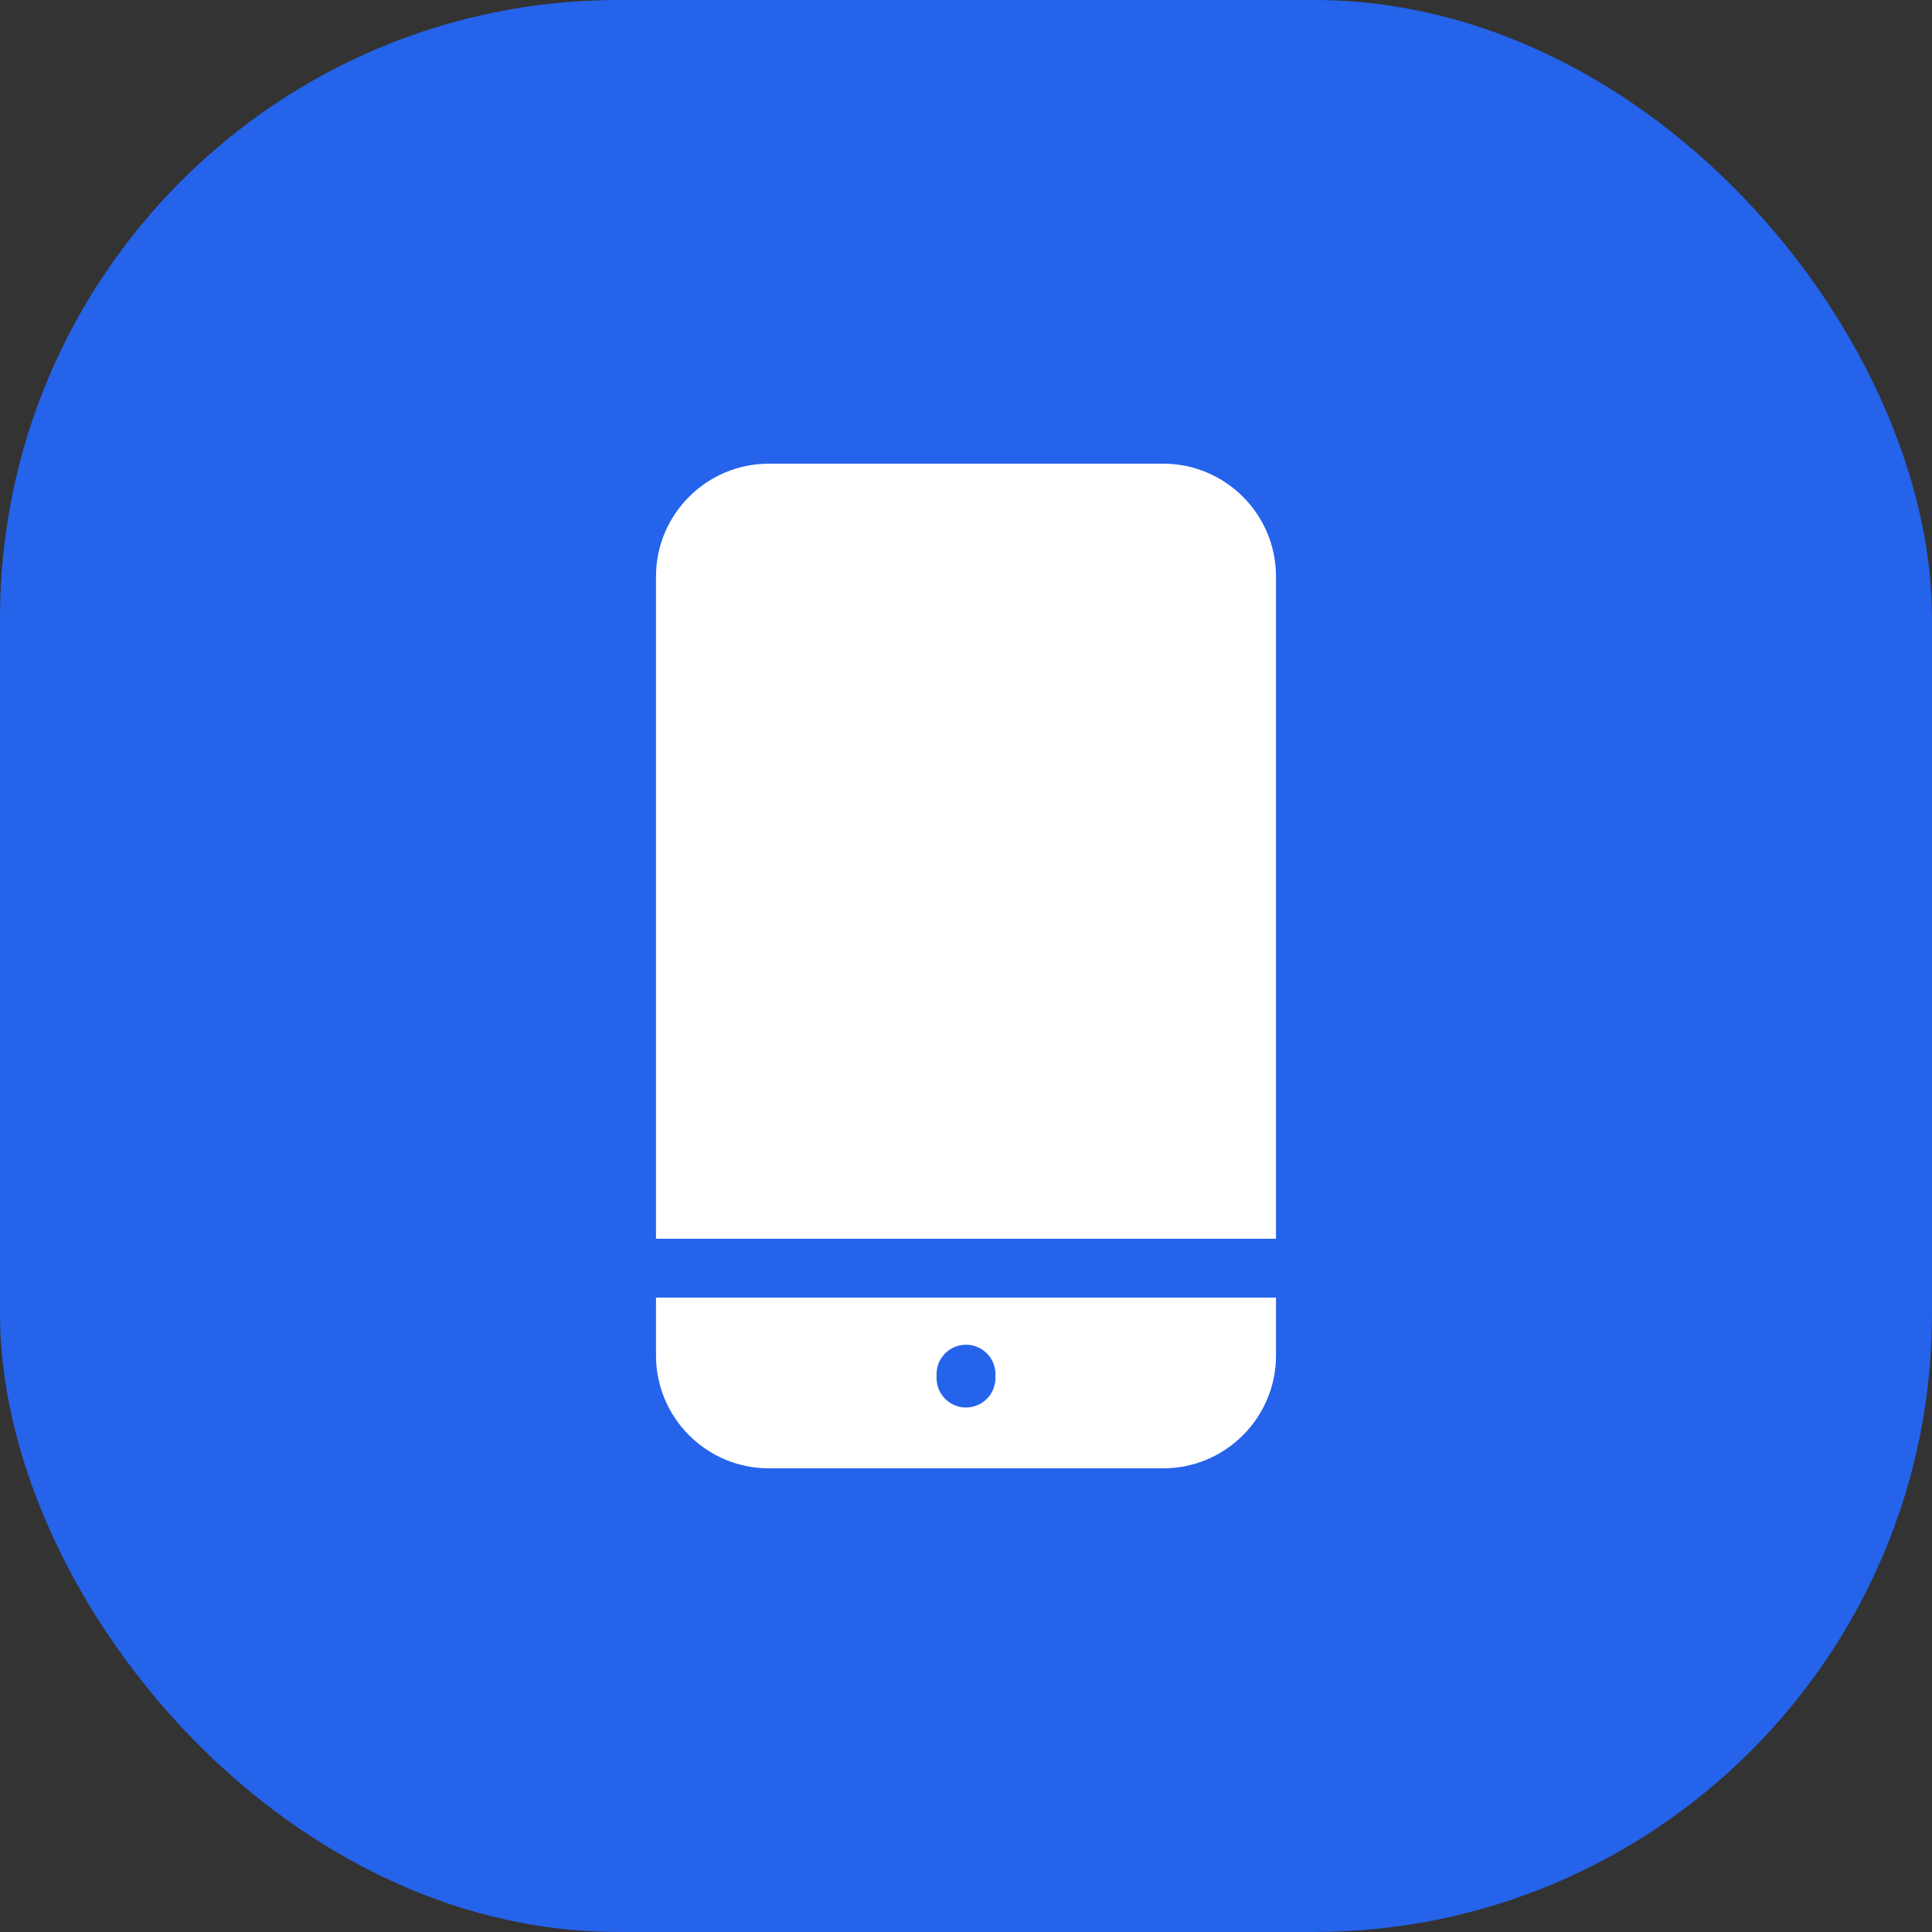
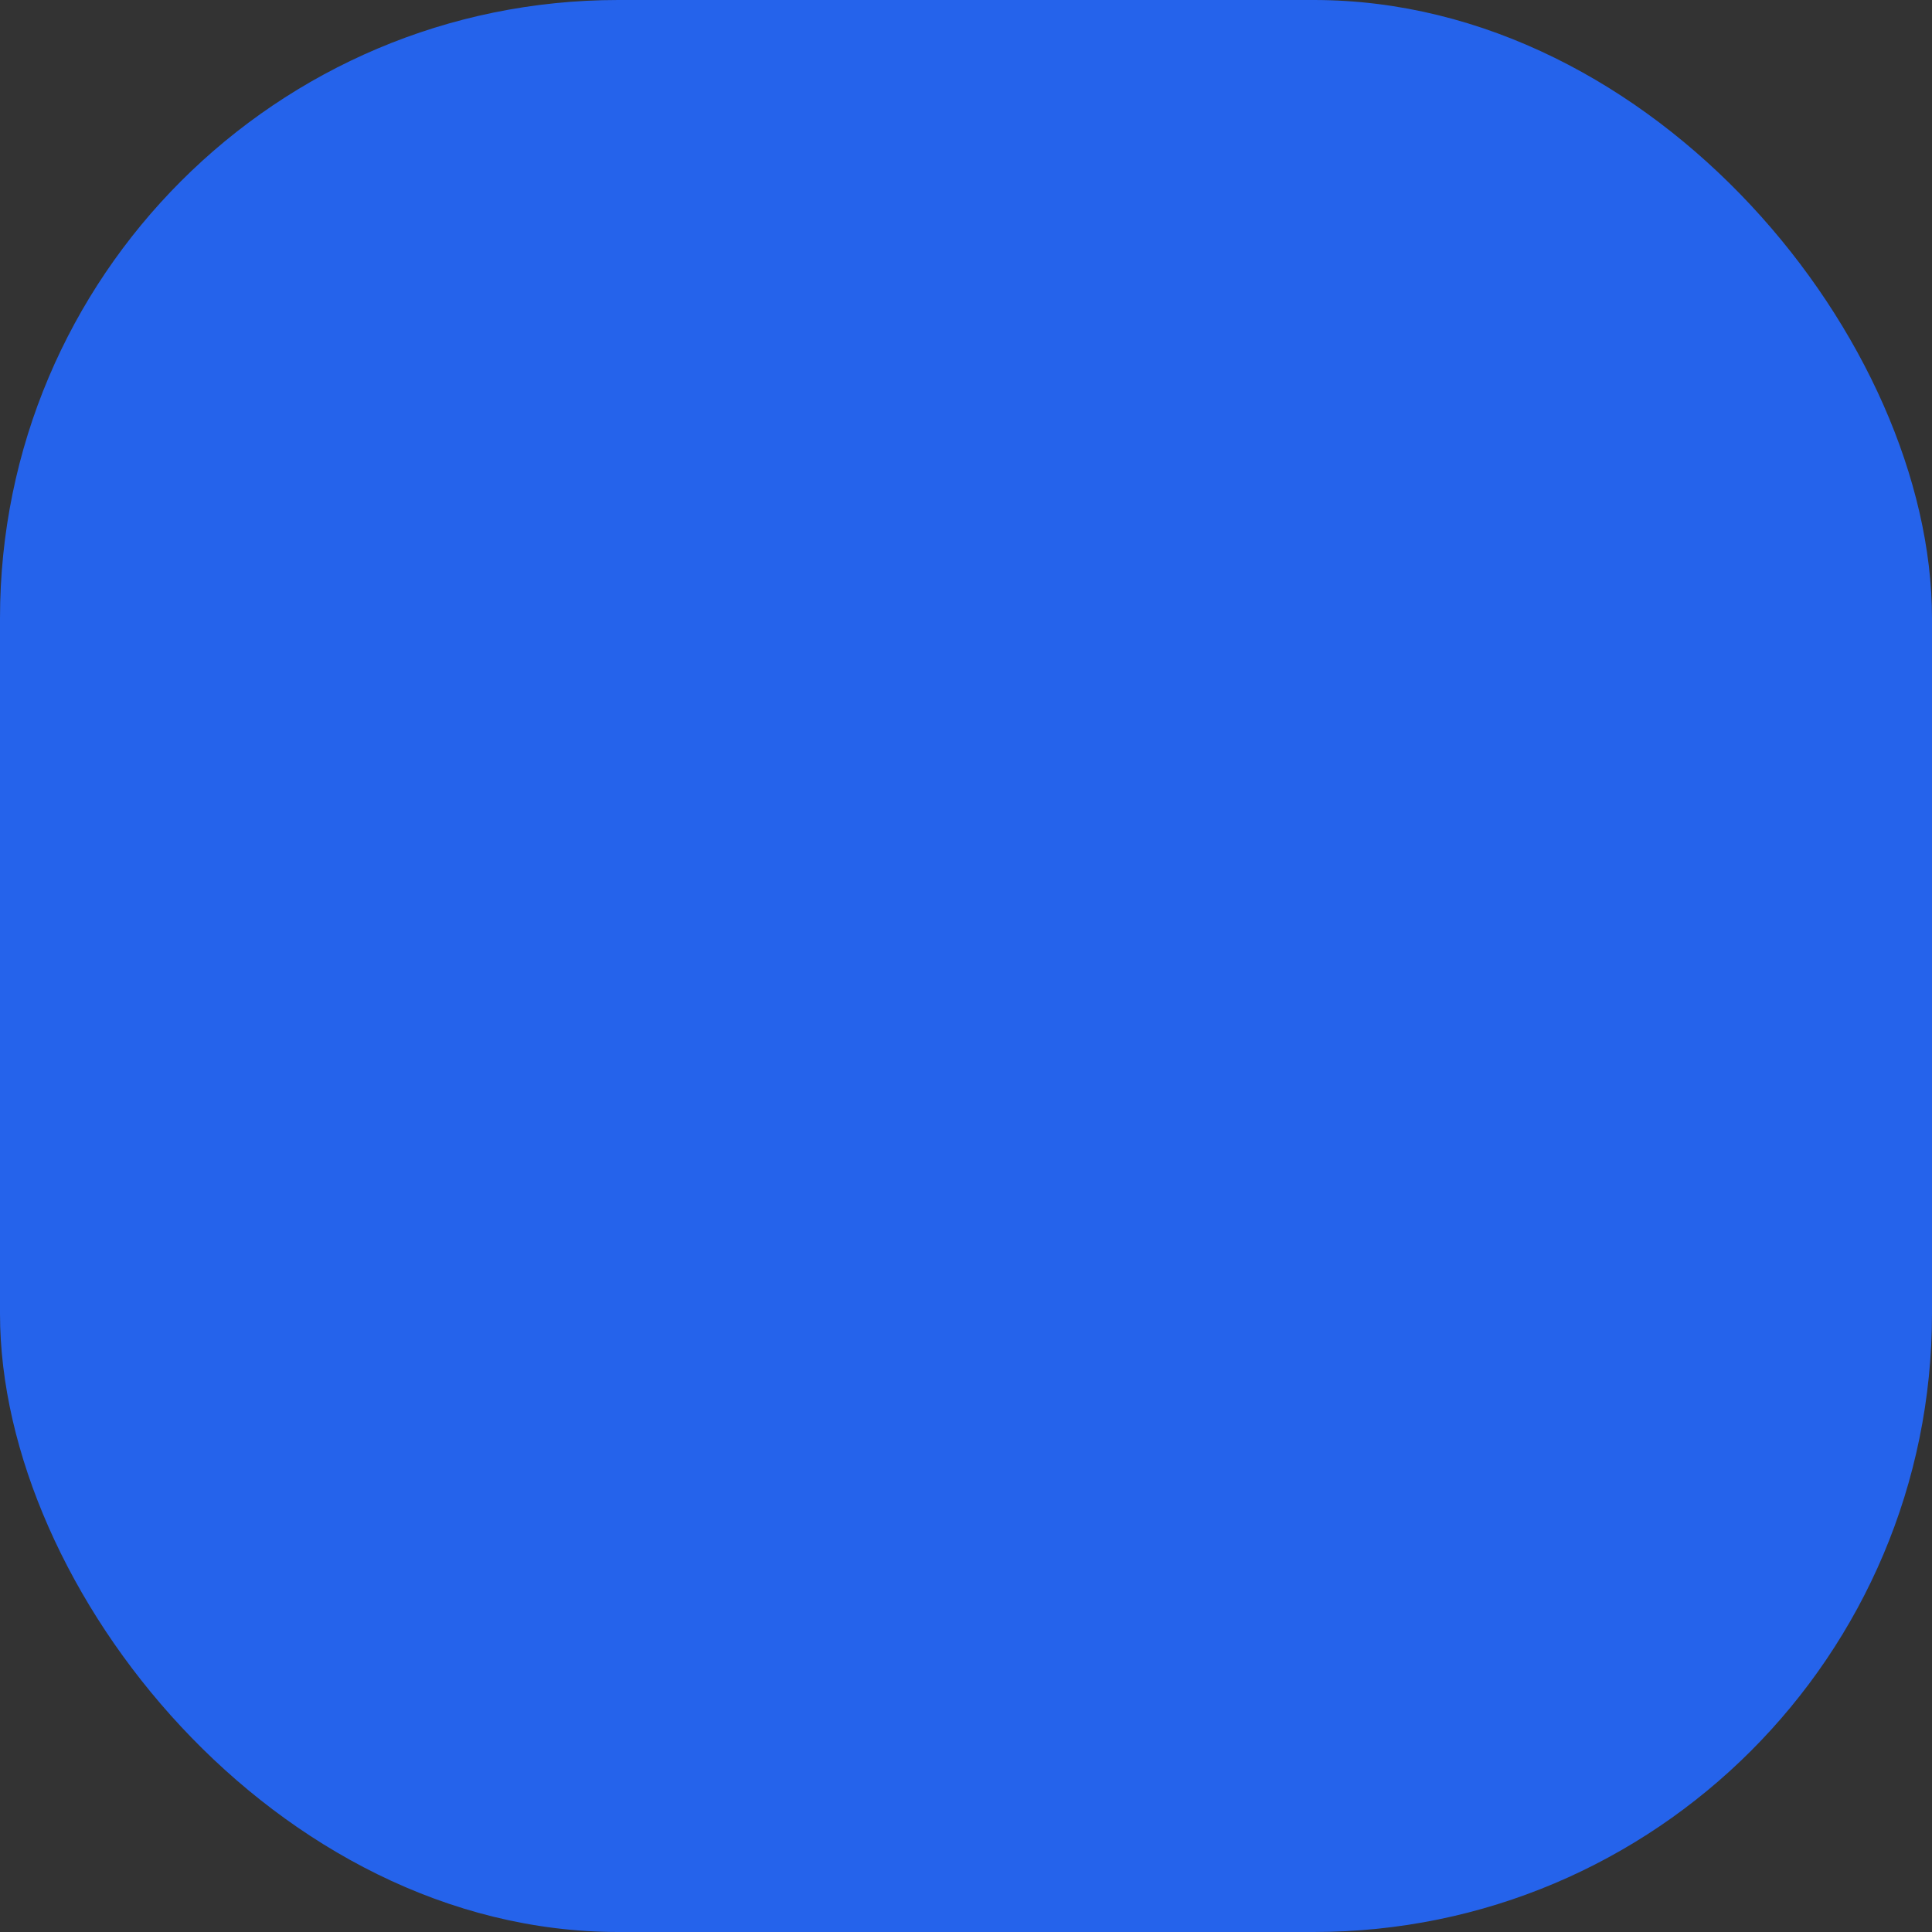
<svg xmlns="http://www.w3.org/2000/svg" width="50" height="50" viewBox="0 0 50 50" fill="none">
  <rect x="0" y="0" width="50" height="50" fill="#333333" stroke="none" />
  <rect width="50" height="50" rx="16" fill="#2563EB" />
-   <path d="M16.977 33.582V35.08C16.977 36.69 18.286 38 19.896 38H30.104C31.714 38 33.023 36.69 33.023 35.08V33.582H16.977ZM24.238 35.563C24.238 35.142 24.579 34.801 25 34.801C25.421 34.801 25.762 35.142 25.762 35.563V35.664C25.762 36.085 25.421 36.426 25 36.426C24.579 36.426 24.238 36.085 24.238 35.664V35.563ZM33.023 32.059V14.92C33.023 13.31 31.714 12 30.104 12H19.896C18.287 12 16.977 13.31 16.977 14.92V32.059H33.023Z" fill="white" />
</svg>